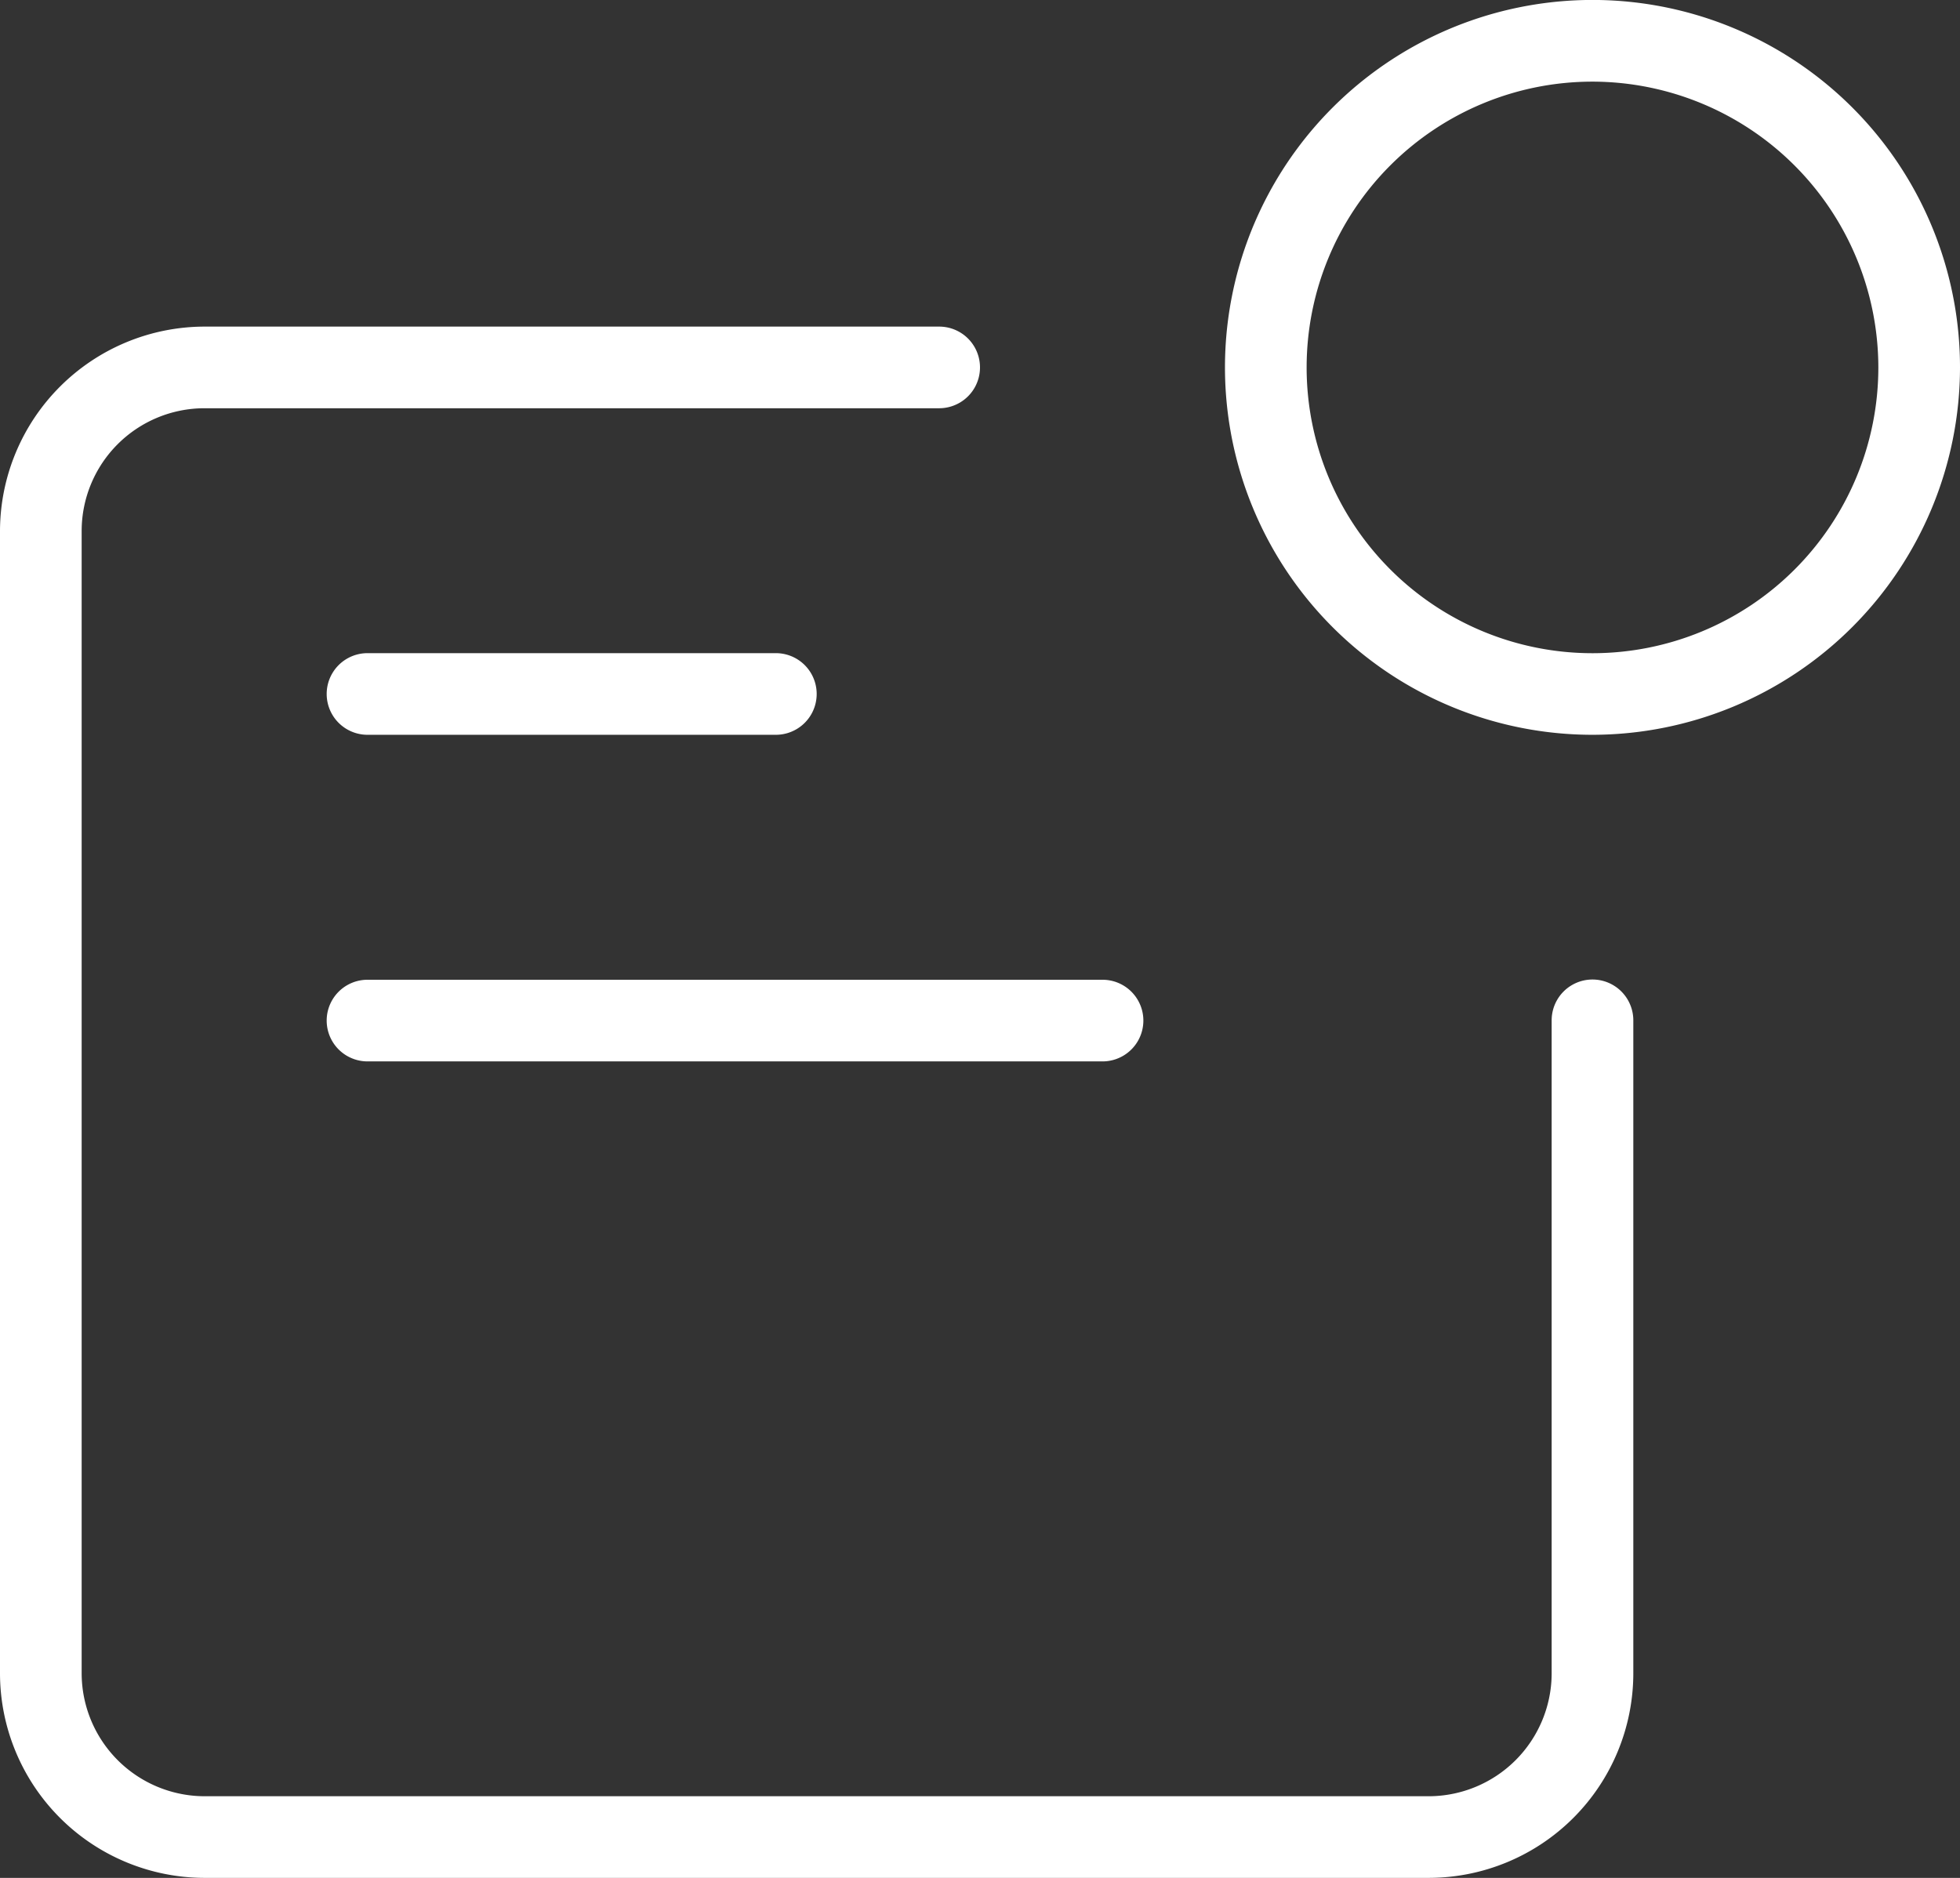
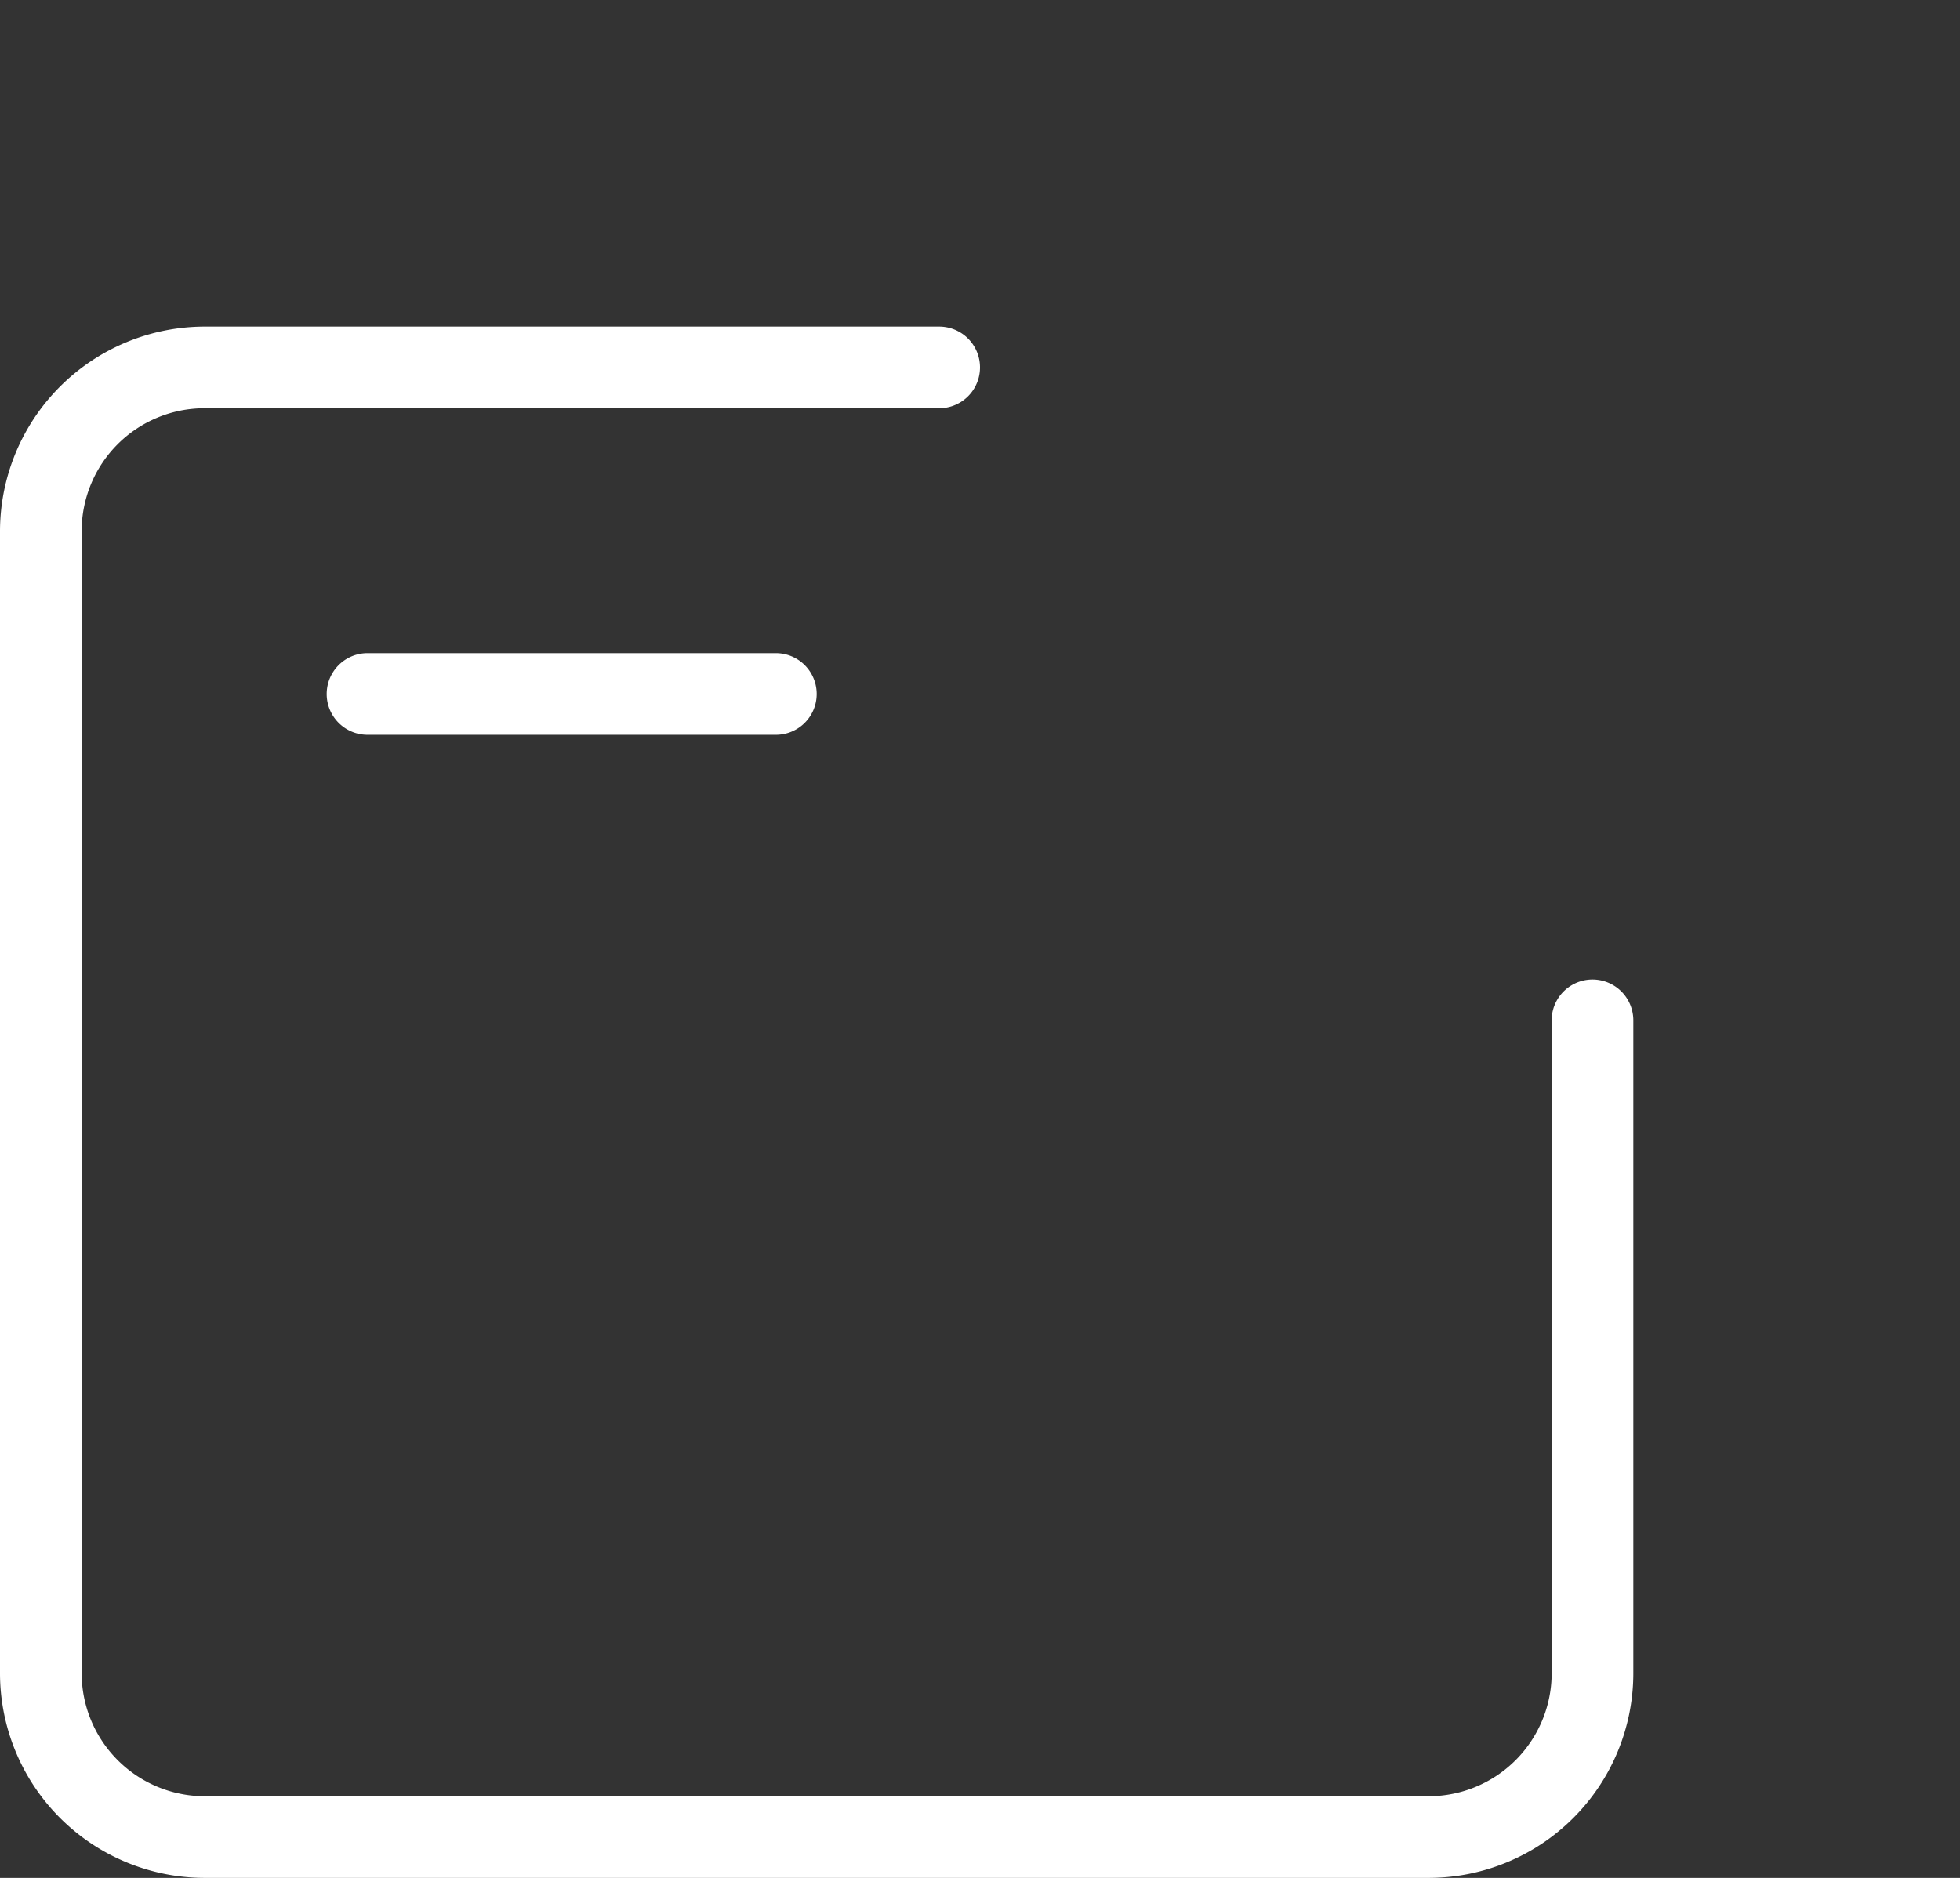
<svg xmlns="http://www.w3.org/2000/svg" width="41.38" height="39.656" viewBox="0 0 41.38 39.656">
  <rect x="0" y="0" width="41.38" height="39.656" fill="#333333" stroke="none" />
  <g id="Group_4200" data-name="Group 4200" transform="translate(-33.251 -8.583)">
    <path id="Path_7529" data-name="Path 7529" d="M37.561,45.342a4.325,4.325,0,0,1-4.31-4.312V16.893a4.326,4.326,0,0,1,4.312-4.31H53.079a.862.862,0,0,1,0,1.724H37.561a2.594,2.594,0,0,0-2.586,2.586V41.032a2.6,2.6,0,0,0,2.585,2.586H63.424a2.6,2.6,0,0,0,2.586-2.585v-13.8a.862.862,0,1,1,1.724,0V41.032a4.323,4.323,0,0,1-4.312,4.31Z" transform="translate(0 2.897)" fill="#fff" />
-     <path id="Path_7530" data-name="Path 7530" d="M56.01,24.1a7.759,7.759,0,1,1,7.759-7.757A7.767,7.767,0,0,1,56.01,24.1Zm0-13.793a6.035,6.035,0,1,0,6.035,6.036A6.043,6.043,0,0,0,56.01,10.307Z" transform="translate(10.862)" fill="#fff" />
    <path id="Path_7531" data-name="Path 7531" d="M38.113,18.307a.862.862,0,0,1,0-1.724h8.621a.862.862,0,1,1,0,1.724Z" transform="translate(2.897 5.793)" fill="#fff" />
-     <path id="Path_7532" data-name="Path 7532" d="M38.113,22.307a.862.862,0,0,1,0-1.724H53.631a.862.862,0,1,1,0,1.724Z" transform="translate(2.897 8.69)" fill="#fff" />
  </g>
</svg>